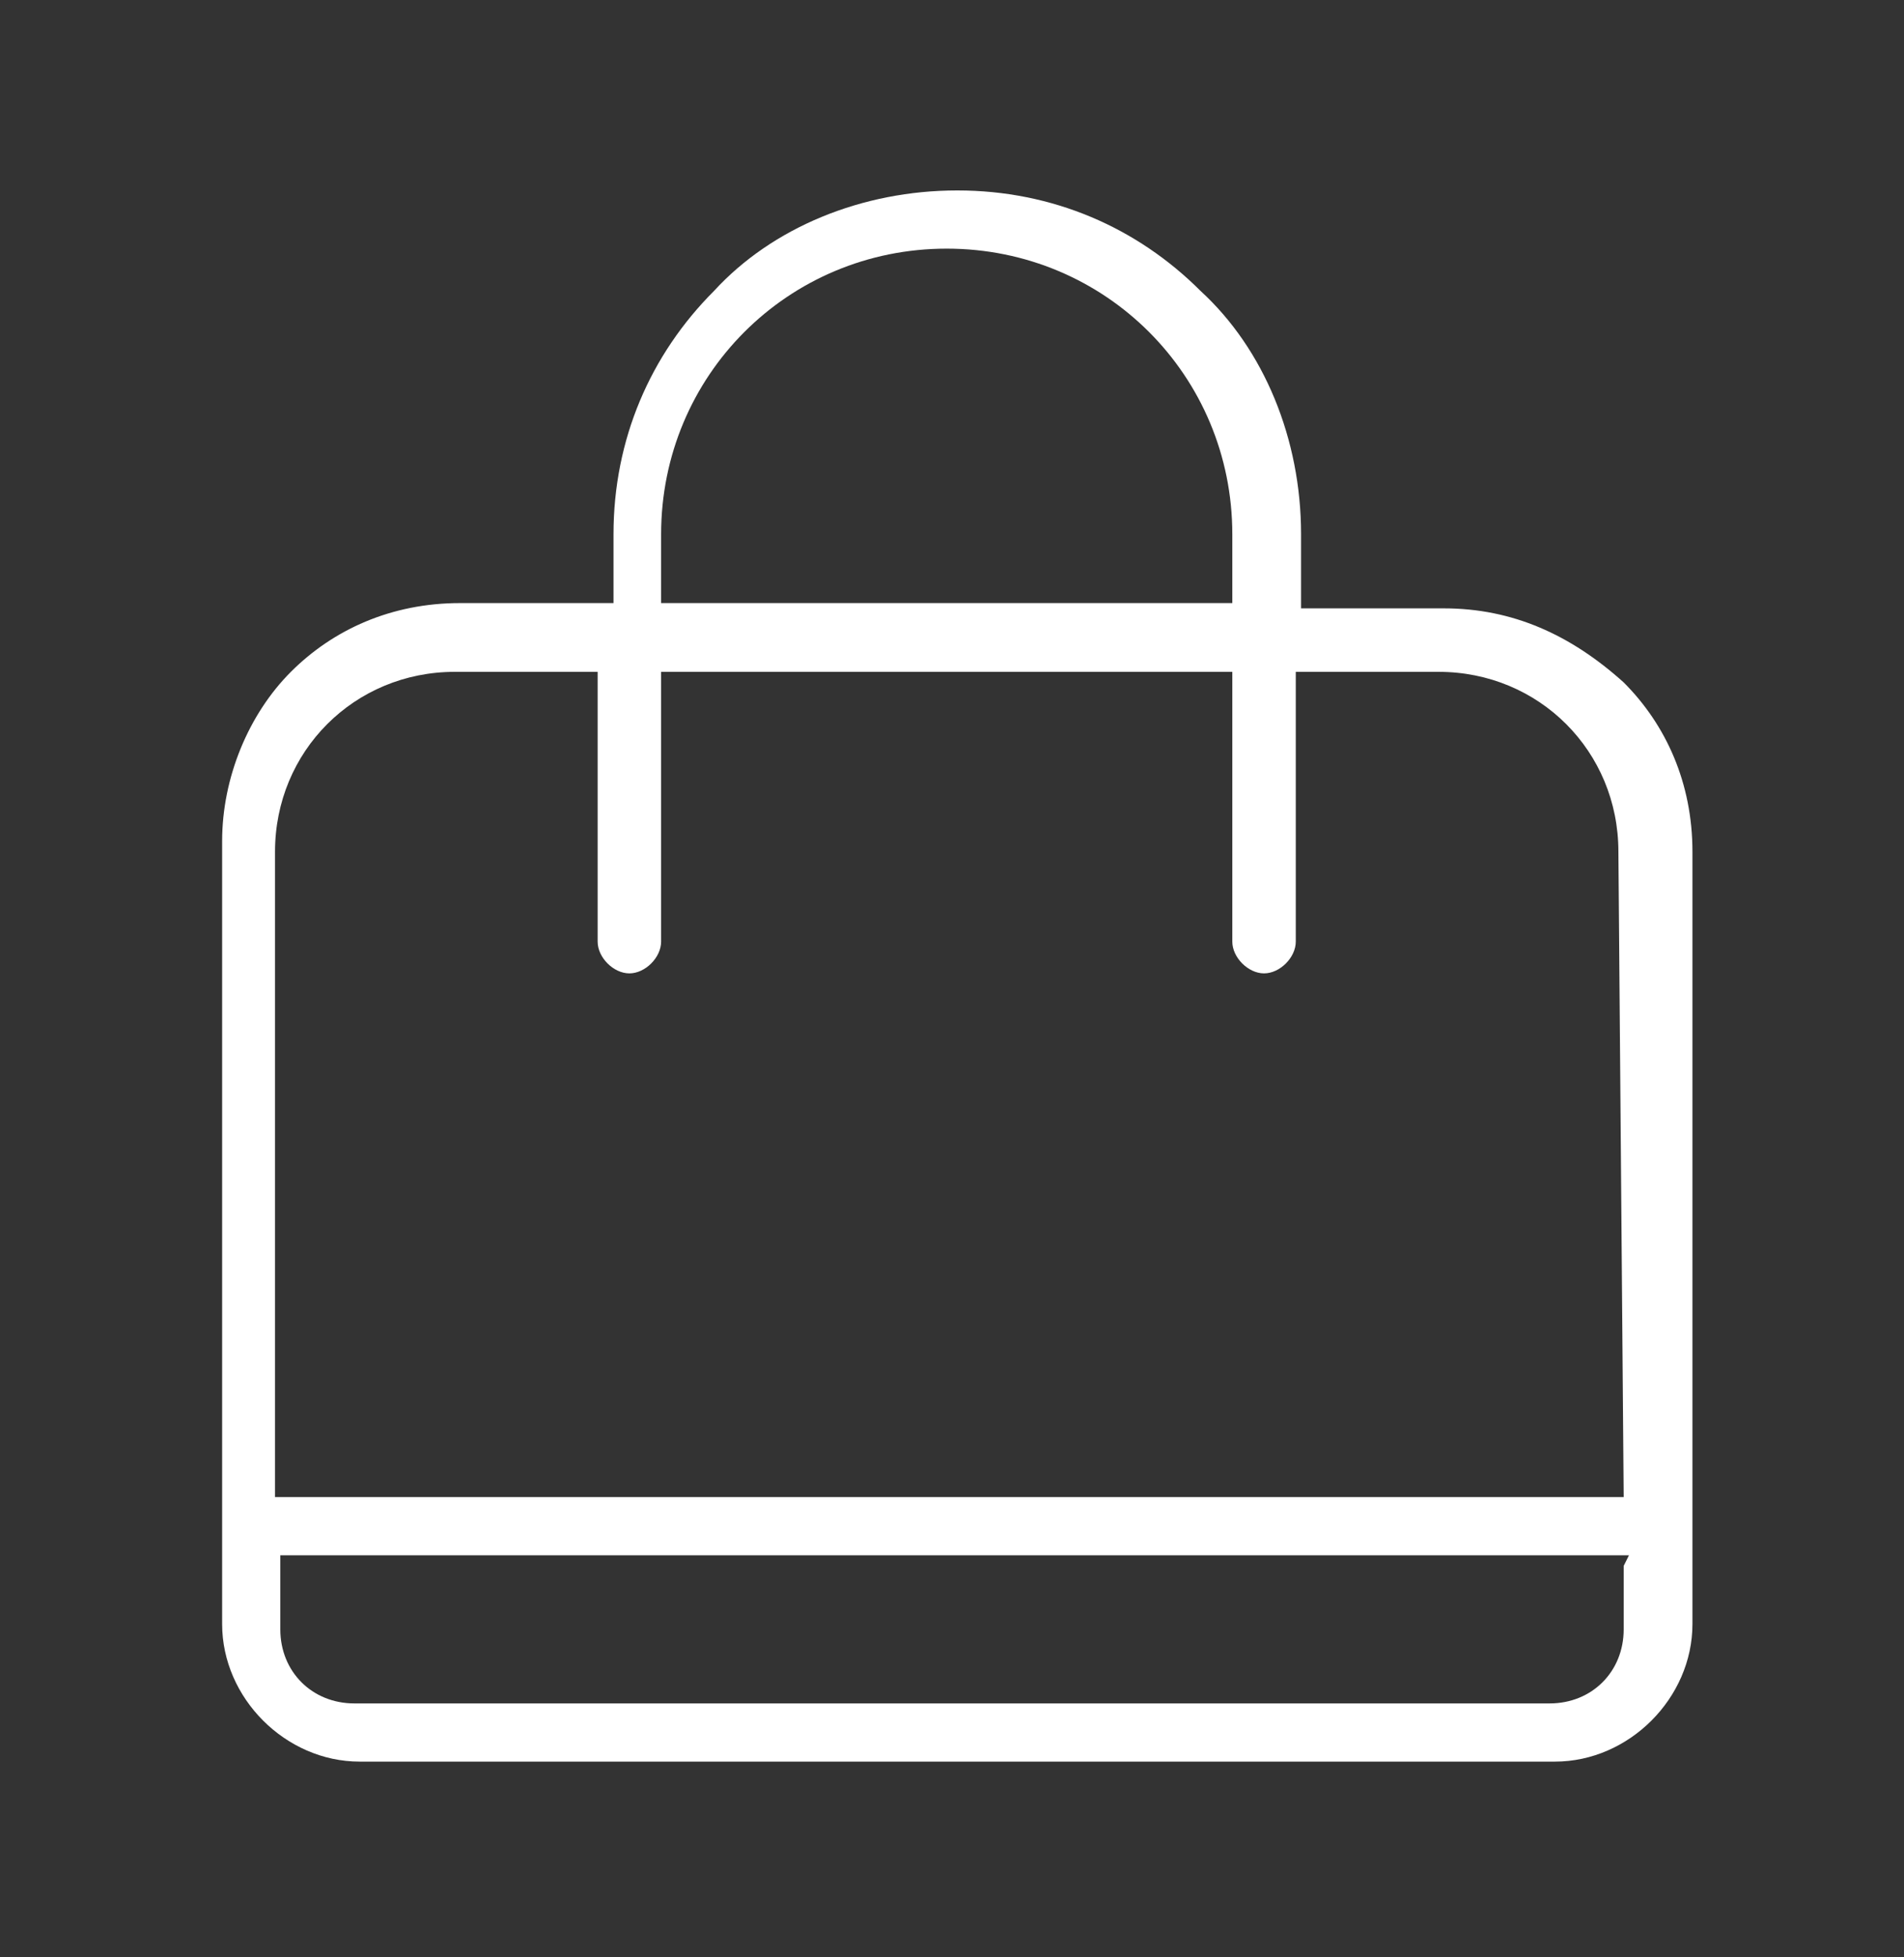
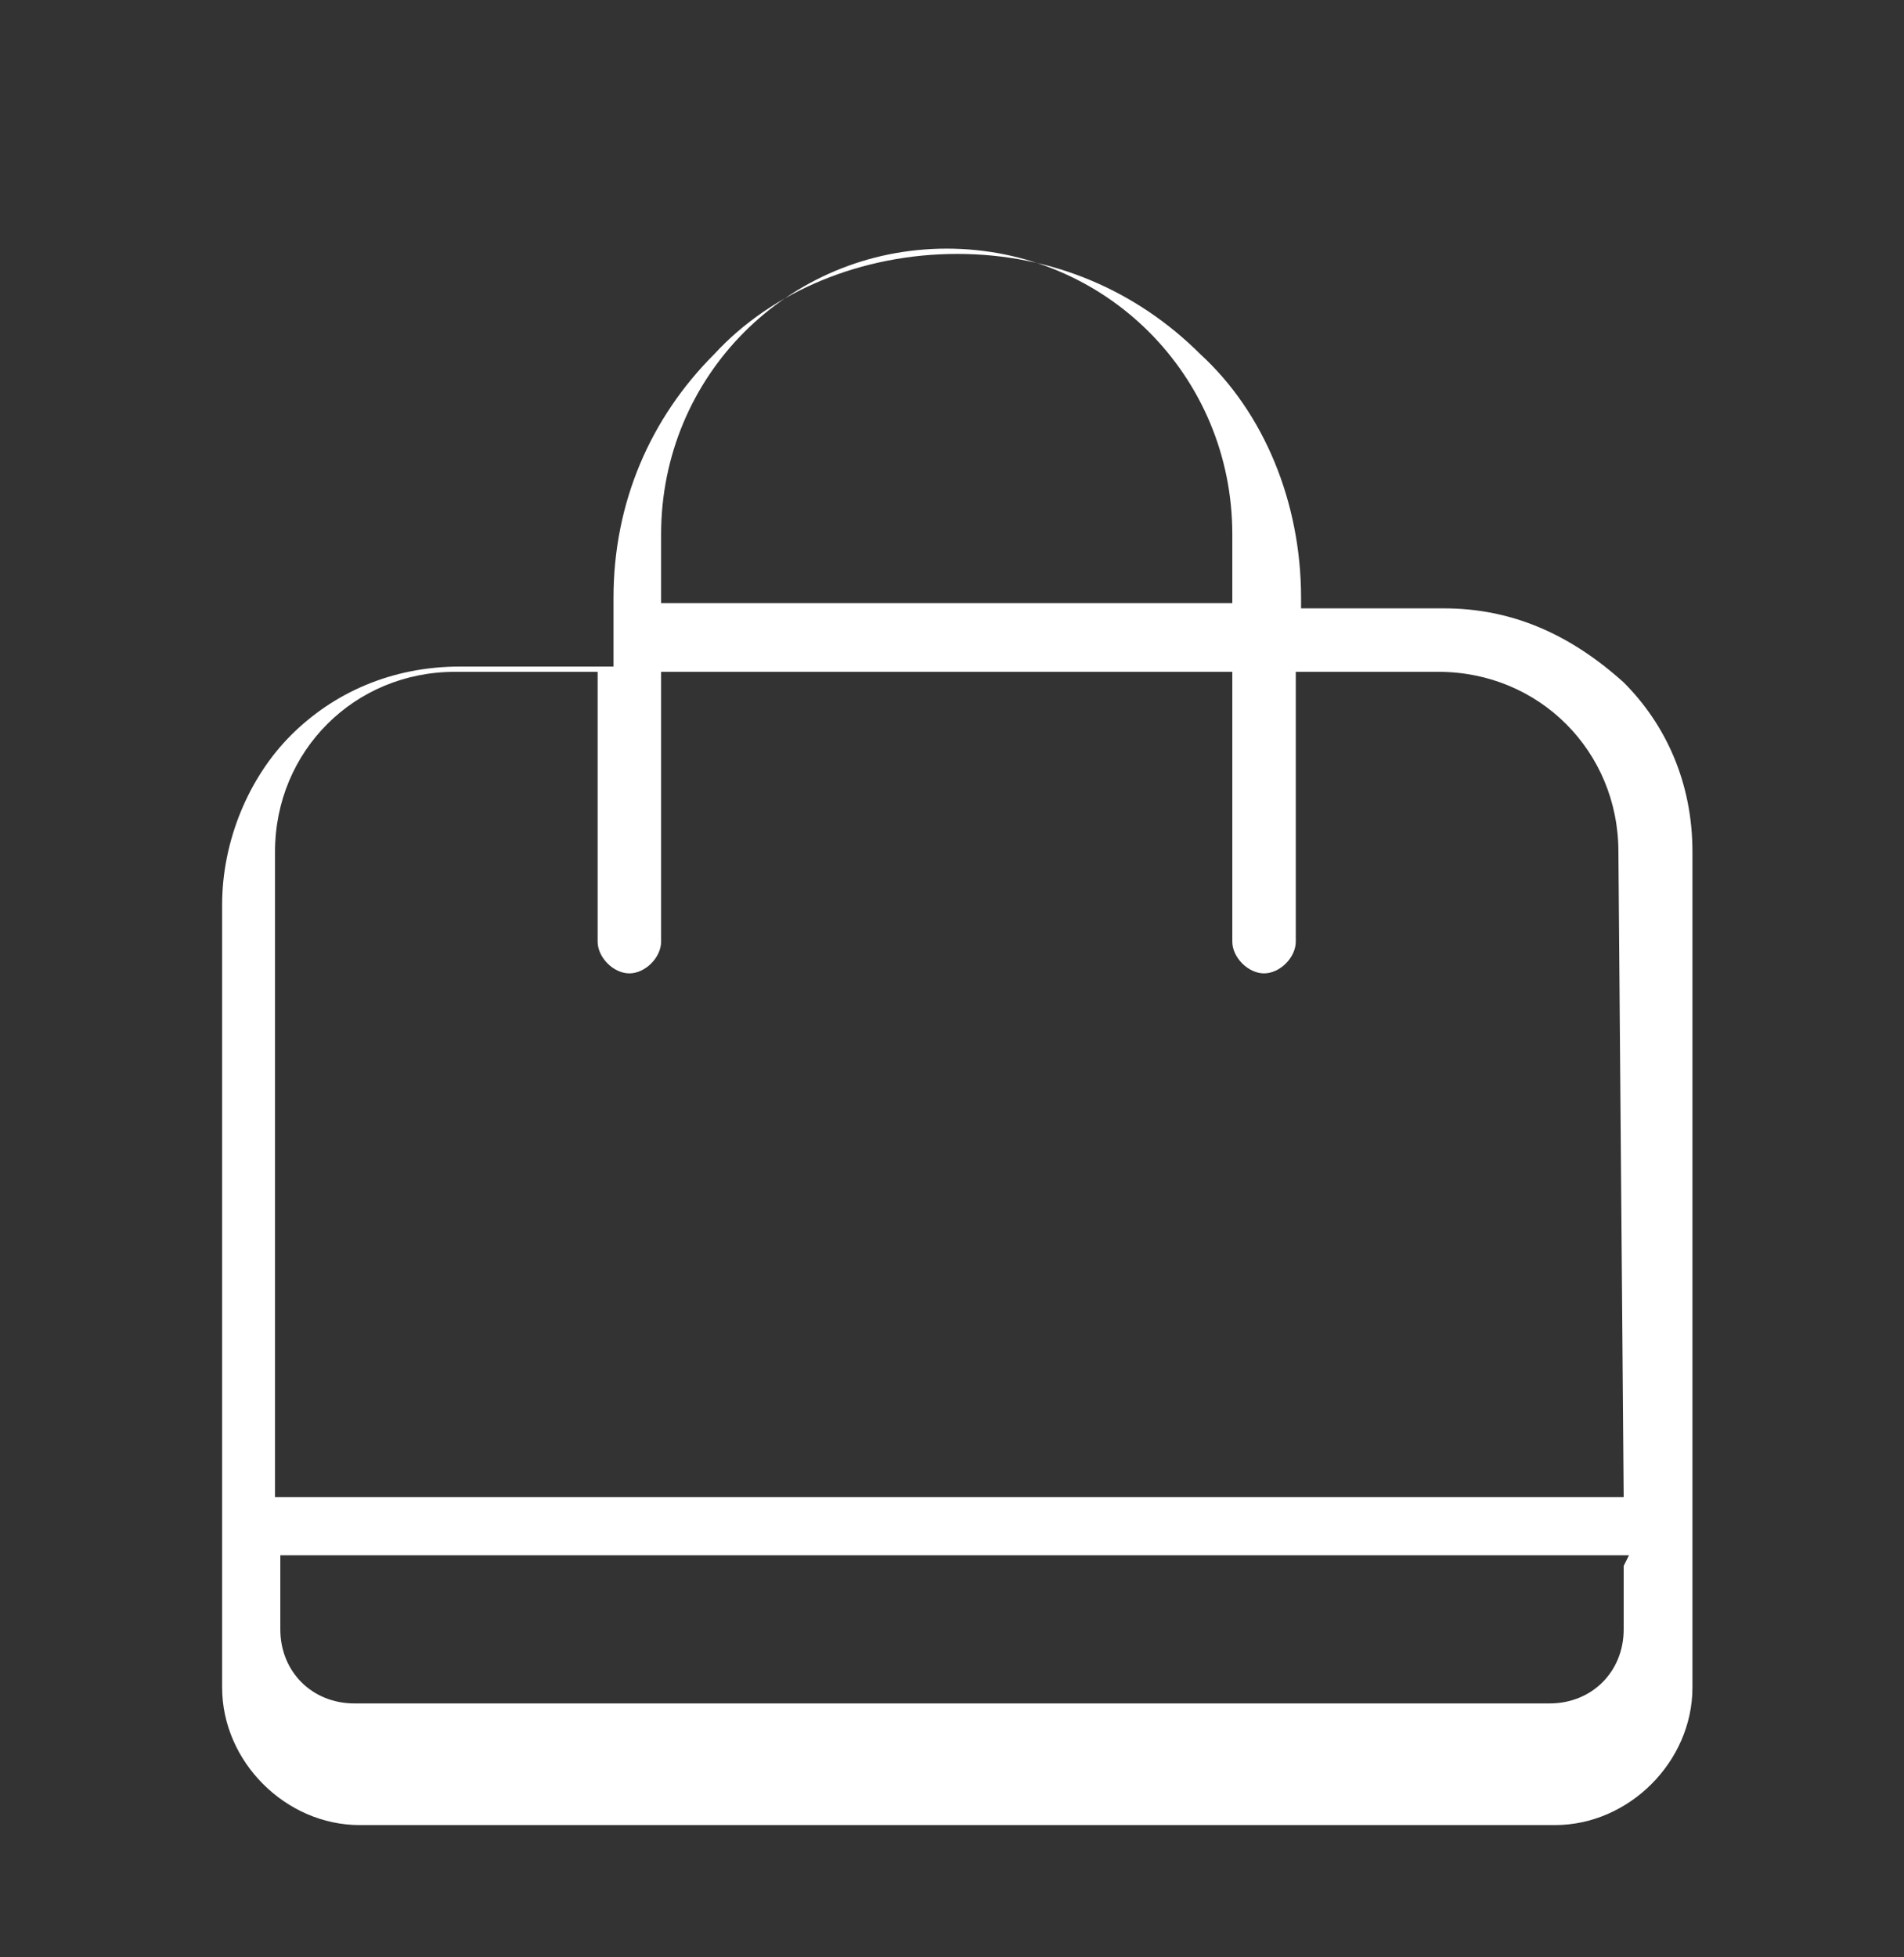
<svg xmlns="http://www.w3.org/2000/svg" version="1.1" id="Layer_1" x="0px" y="0px" viewBox="0 0 36 37" width="36" height="37" enable-background="new 0 0 36 37" xml:space="preserve">
  <rect x="0" y="0" width="36" height="37" fill="#333333" stroke="none" />
-   <path fill="#FFFFFF" d="M27.3,11.5h-2.7v-0.2v-1.2c0-1.8-0.7-3.5-1.9-4.6c-1.2-1.2-2.8-1.9-4.6-1.9c-1.8,0-3.5,0.7-4.6,1.9  c-1.2,1.2-1.9,2.8-1.9,4.6v1.3H8.7c-1.3,0-2.4,0.5-3.2,1.3s-1.3,2-1.3,3.2v14.8c0,1.4,1.2,2.6,2.6,2.6h22.6c1.4,0,2.6-1.2,2.6-2.6  V16.1c0-1.3-0.5-2.4-1.3-3.2C29.7,12,28.6,11.5,27.3,11.5z M12.5,11.3v-1.2c0-3,2.4-5.4,5.4-5.4s5.4,2.4,5.4,5.4v1.3H12.5V11.3z   M30.7,29.6v1.2c0,0.8-0.6,1.4-1.4,1.4H6.7c-0.8,0-1.4-0.6-1.4-1.4v-1.4h25.5L30.7,29.6L30.7,29.6z M30.7,28.3H5.2V16.1  c0-1.9,1.5-3.4,3.4-3.4h2.7v5.1c0,0.3,0.3,0.6,0.6,0.6s0.6-0.3,0.6-0.6v-5.1h10.8v5.1c0,0.3,0.3,0.6,0.6,0.6c0.3,0,0.6-0.3,0.6-0.6  v-5.1h2.7c1.9,0,3.4,1.5,3.4,3.4L30.7,28.3L30.7,28.3z" />
+   <path fill="#FFFFFF" d="M27.3,11.5h-2.7v-0.2c0-1.8-0.7-3.5-1.9-4.6c-1.2-1.2-2.8-1.9-4.6-1.9c-1.8,0-3.5,0.7-4.6,1.9  c-1.2,1.2-1.9,2.8-1.9,4.6v1.3H8.7c-1.3,0-2.4,0.5-3.2,1.3s-1.3,2-1.3,3.2v14.8c0,1.4,1.2,2.6,2.6,2.6h22.6c1.4,0,2.6-1.2,2.6-2.6  V16.1c0-1.3-0.5-2.4-1.3-3.2C29.7,12,28.6,11.5,27.3,11.5z M12.5,11.3v-1.2c0-3,2.4-5.4,5.4-5.4s5.4,2.4,5.4,5.4v1.3H12.5V11.3z   M30.7,29.6v1.2c0,0.8-0.6,1.4-1.4,1.4H6.7c-0.8,0-1.4-0.6-1.4-1.4v-1.4h25.5L30.7,29.6L30.7,29.6z M30.7,28.3H5.2V16.1  c0-1.9,1.5-3.4,3.4-3.4h2.7v5.1c0,0.3,0.3,0.6,0.6,0.6s0.6-0.3,0.6-0.6v-5.1h10.8v5.1c0,0.3,0.3,0.6,0.6,0.6c0.3,0,0.6-0.3,0.6-0.6  v-5.1h2.7c1.9,0,3.4,1.5,3.4,3.4L30.7,28.3L30.7,28.3z" />
</svg>